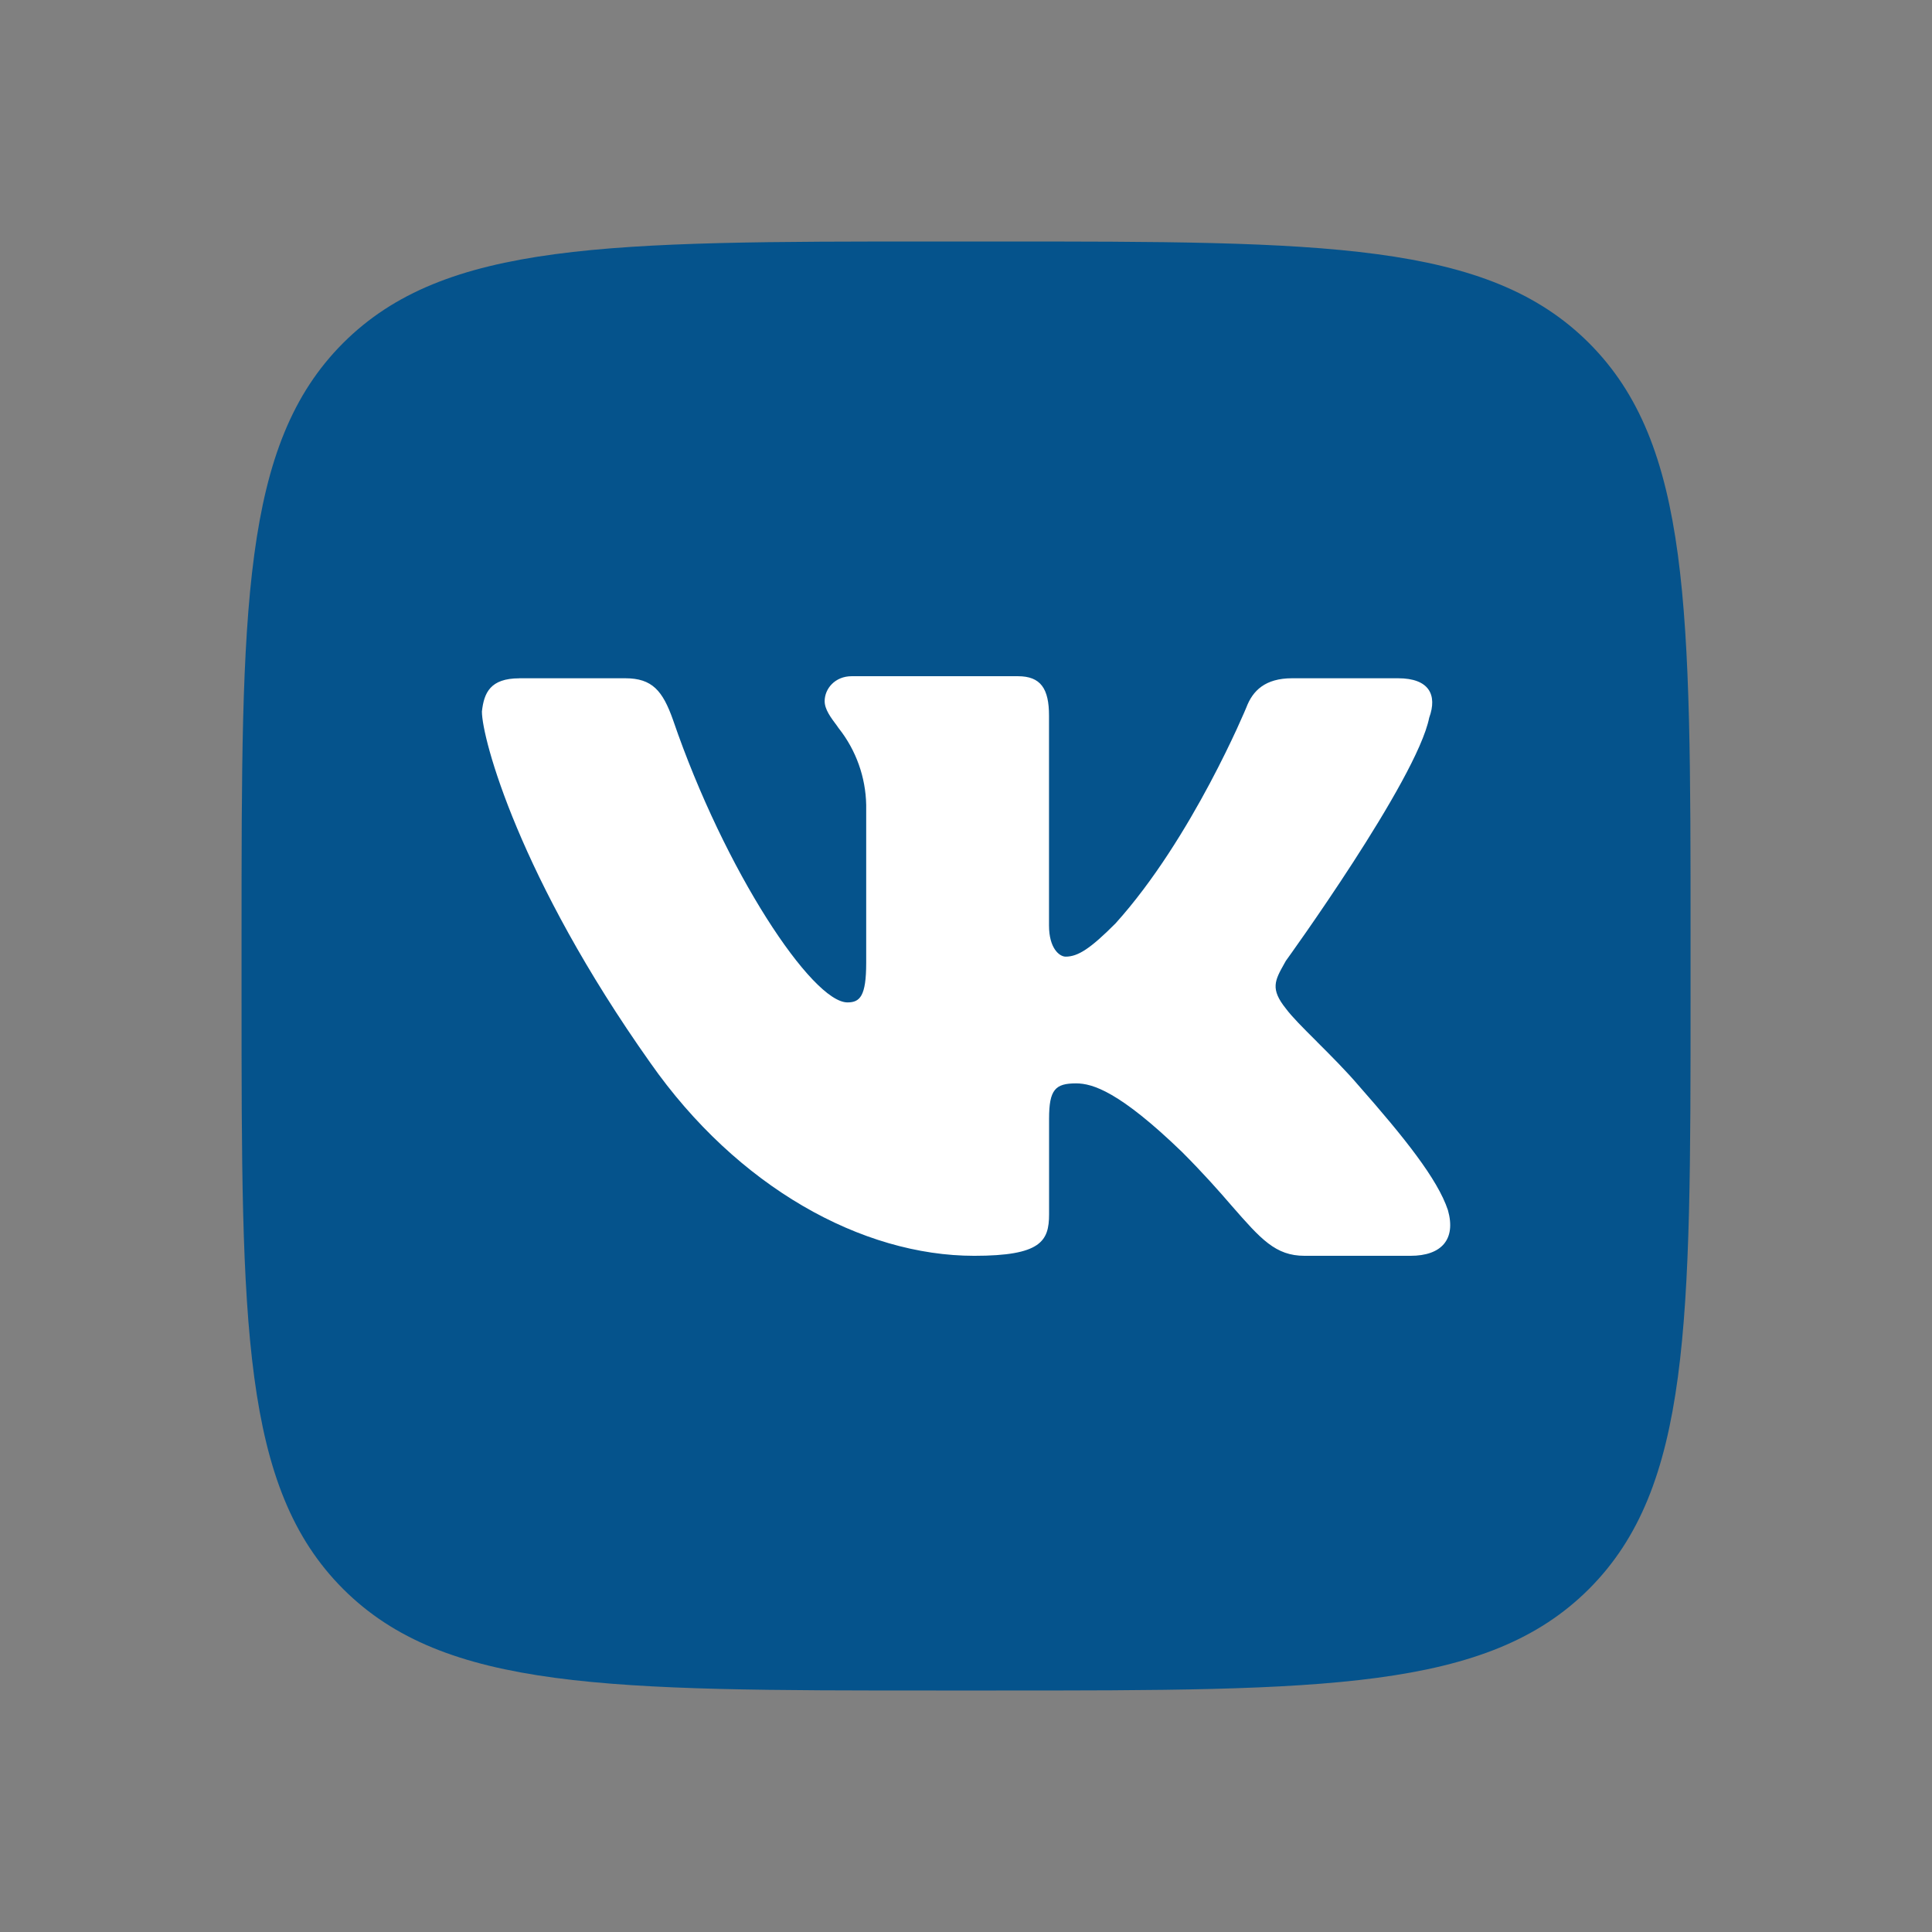
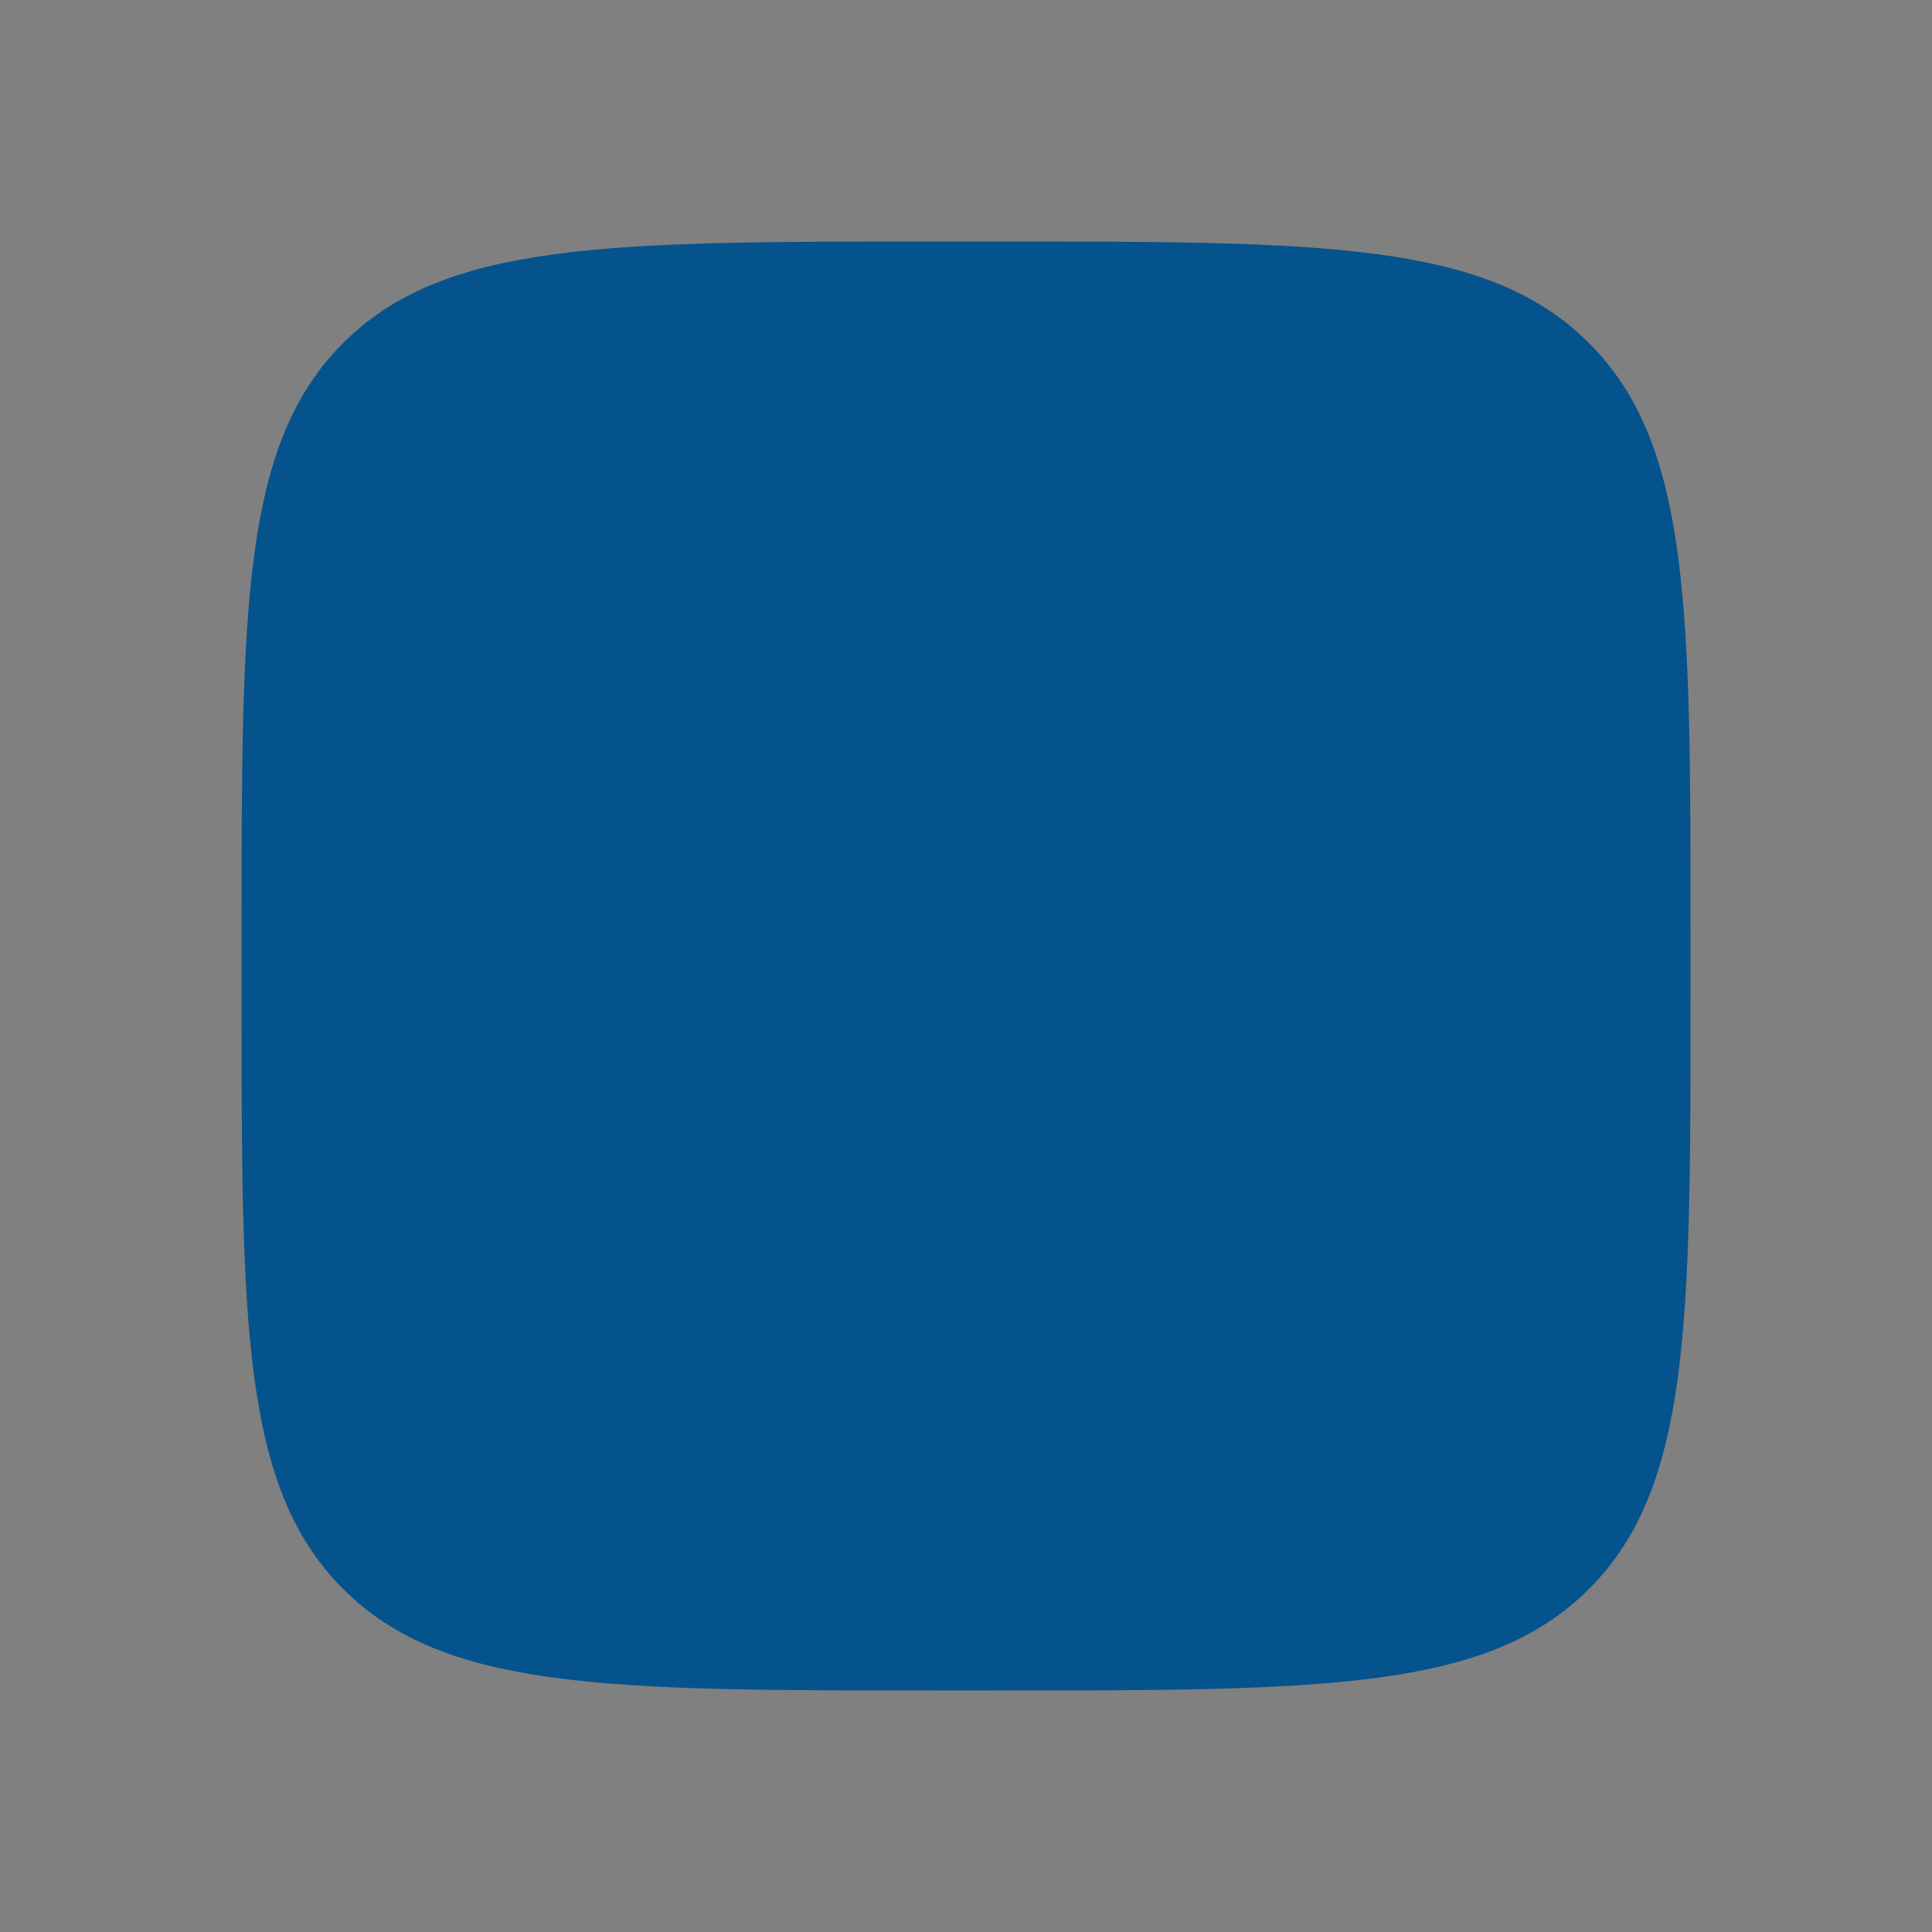
<svg xmlns="http://www.w3.org/2000/svg" width="240" height="240" viewBox="0 0 240 240" fill="none">
  <rect x="0" y="0" width="240" height="240" fill="#808080" stroke="none" />
  <path d="M42.622 42.615C30.007 55.237 30.007 75.578 30.007 116.265V123.735C30.007 164.422 30.007 184.762 42.622 197.385C55.245 210 75.585 210 116.272 210H123.742C164.43 210 184.77 210 197.392 197.385C210.007 184.763 210.007 164.423 210.007 123.735V116.265C210.007 75.578 210.007 55.237 197.392 42.615C184.77 30 164.43 30 123.742 30H116.272C75.585 30 55.245 30 42.622 42.615Z" fill="#05538C" />
-   <path d="M77.67 84.256H64.507L64.515 84.263C60.9 84.263 60.12 86.063 59.865 88.388C59.865 91.741 64.507 109.036 80.767 132.001C91.605 147.481 107.092 156.001 121.02 156.001C129.285 156.001 130.32 154.193 130.32 150.841V138.968C130.32 135.353 131.092 134.581 133.672 134.581C135.735 134.581 139.087 135.616 146.835 143.101C149.415 145.681 151.477 148.006 153.022 149.806C156.637 153.938 158.445 156.001 162.06 156.001H175.215C179.092 156.001 180.892 153.938 179.865 150.323C178.575 146.453 174.442 141.293 168.765 134.843C167.22 133.036 165.412 131.221 163.605 129.421V129.413C161.797 127.613 160.507 126.323 159.735 125.288C157.778 122.851 158.37 121.794 159.532 119.717L159.735 119.356C159.735 119.356 175.995 96.901 177.54 89.161C178.575 86.326 177.54 84.256 173.67 84.256H160.507C157.155 84.256 155.61 85.808 154.83 87.871C154.83 87.871 148.125 104.131 138.57 114.713C135.48 117.811 133.927 118.838 132.382 118.838C131.602 118.838 130.312 117.803 130.312 114.968V88.906C130.312 85.546 129.285 84.001 126.442 84.001H105.802C103.732 84.001 102.442 85.546 102.442 87.098C102.442 88.123 103.208 89.141 103.973 90.159L103.995 90.188C104.055 90.293 104.13 90.391 104.205 90.488C106.344 93.203 107.537 96.543 107.602 99.998V119.611C107.602 123.743 106.83 124.523 105.277 124.523C100.897 124.523 90.052 108.256 83.602 89.423C82.32 85.808 81.022 84.256 77.67 84.256Z" fill="white" />
</svg>